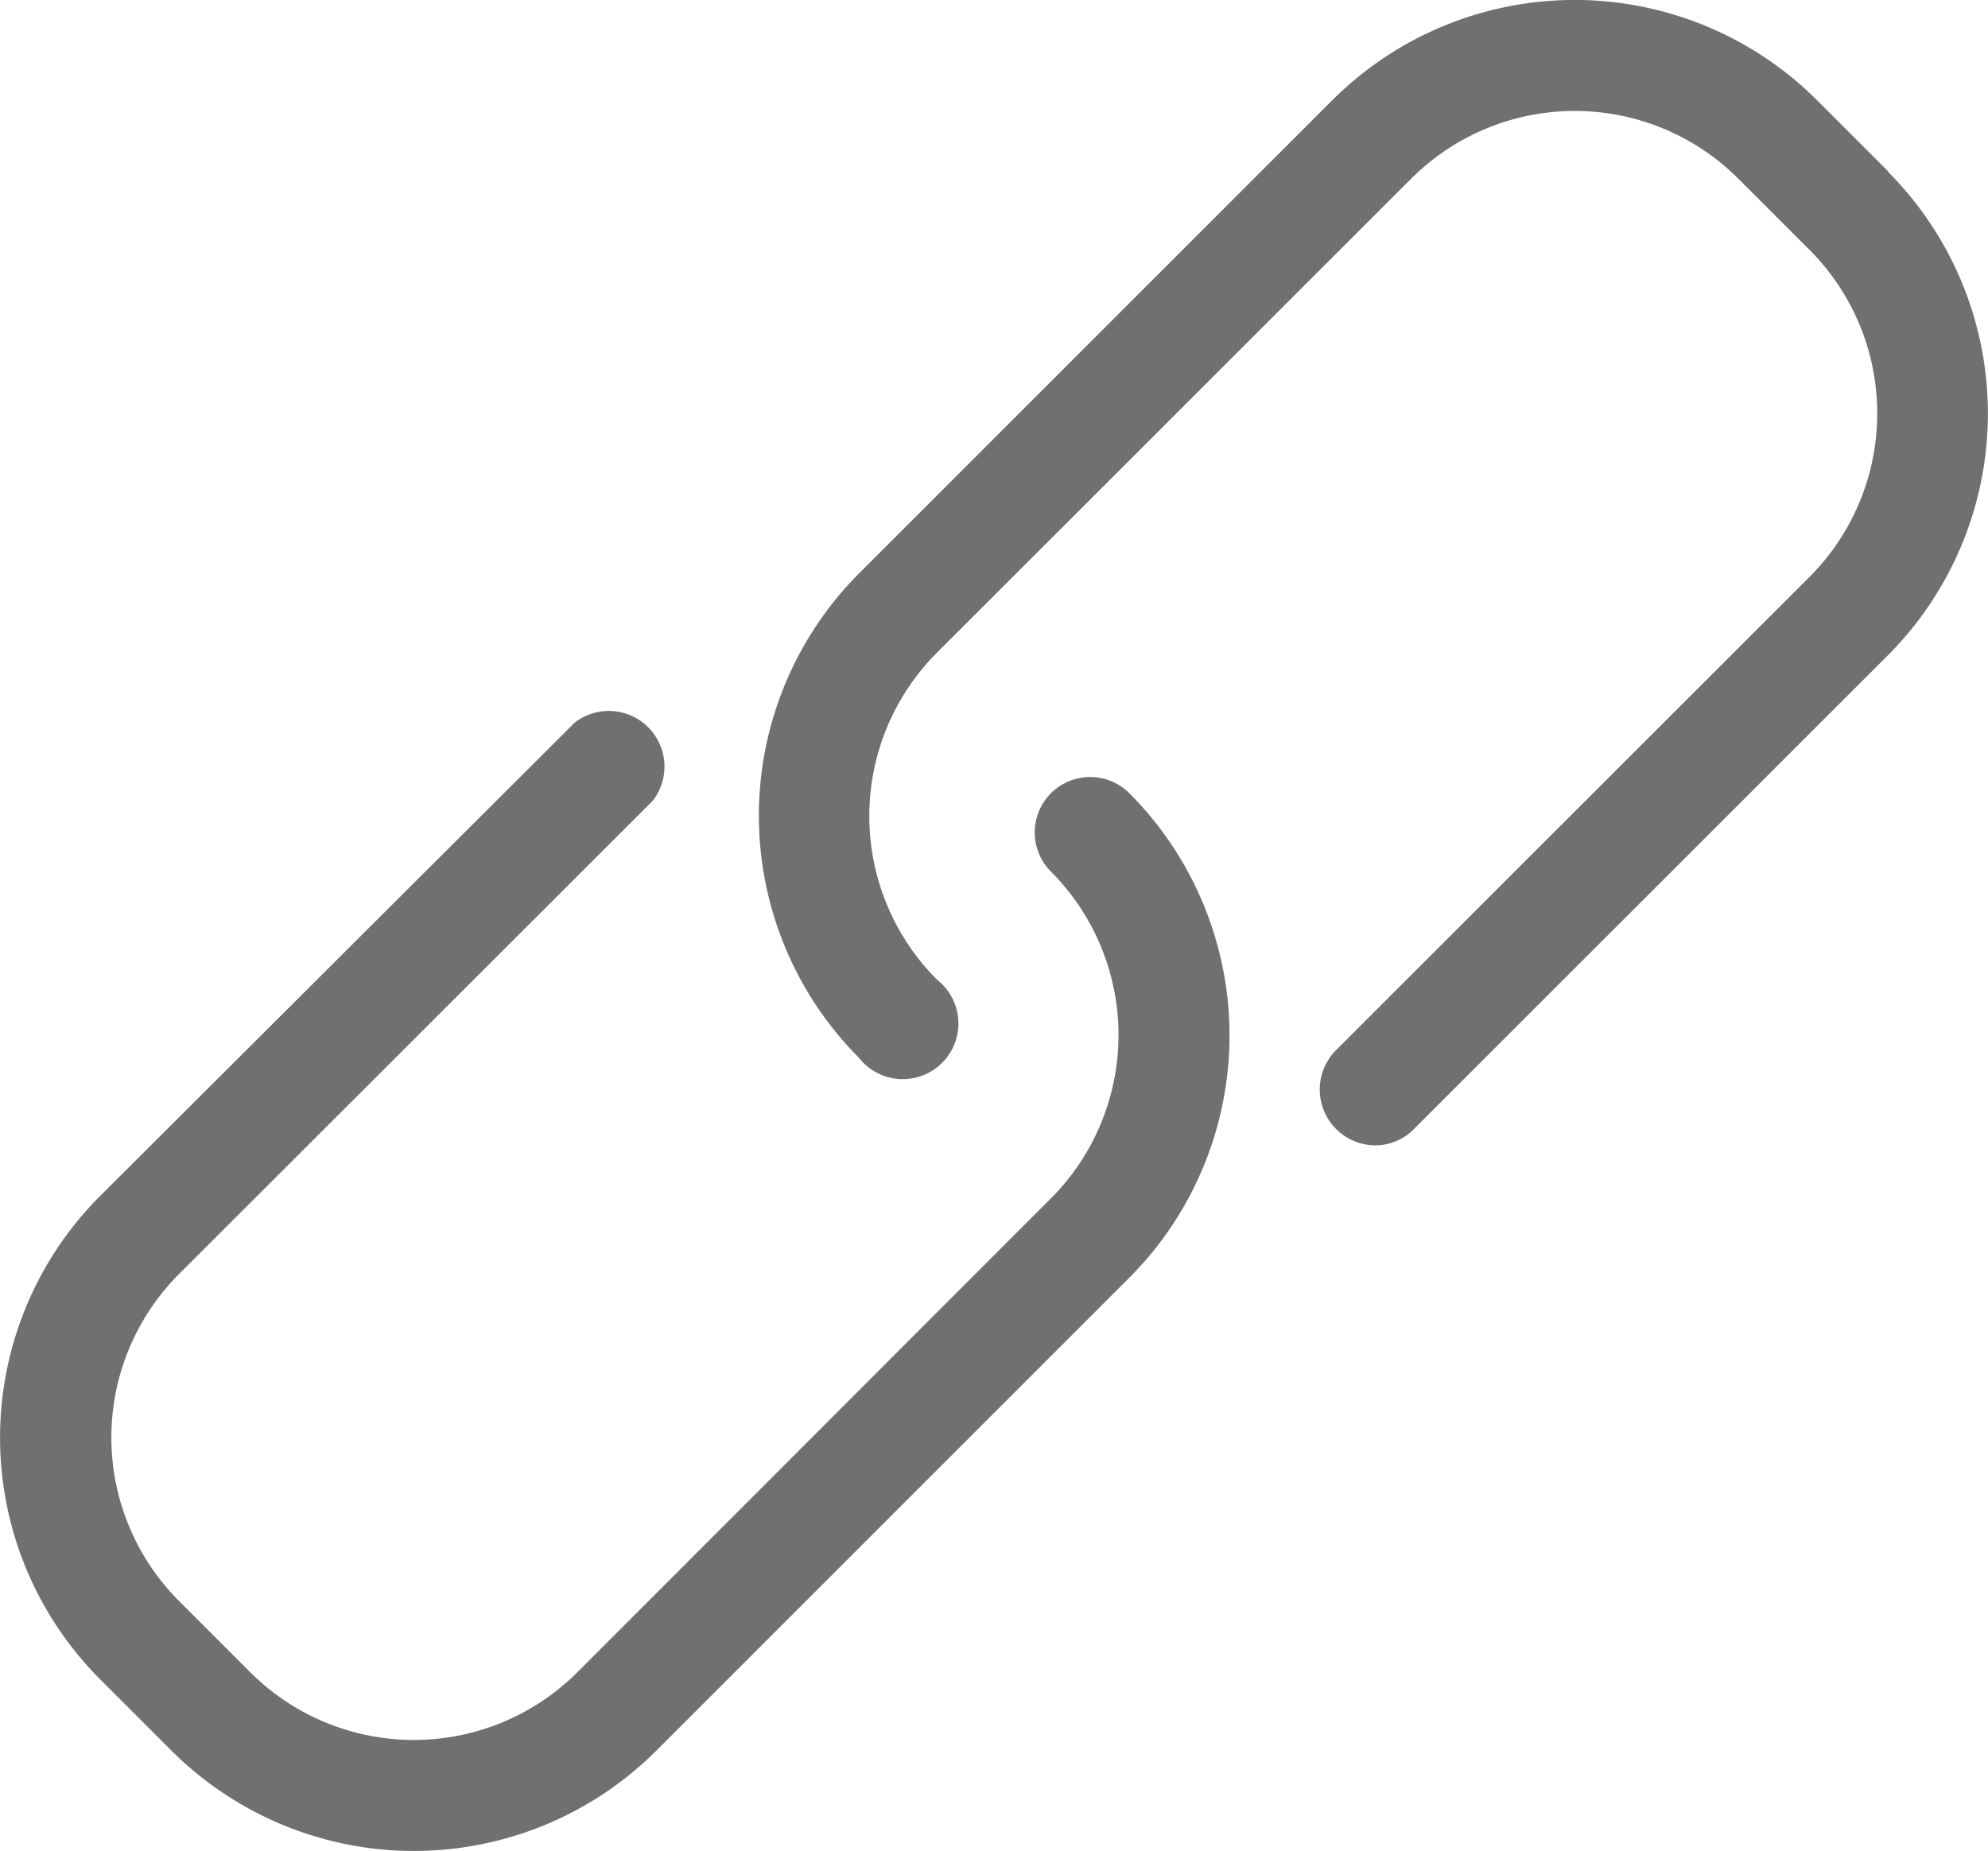
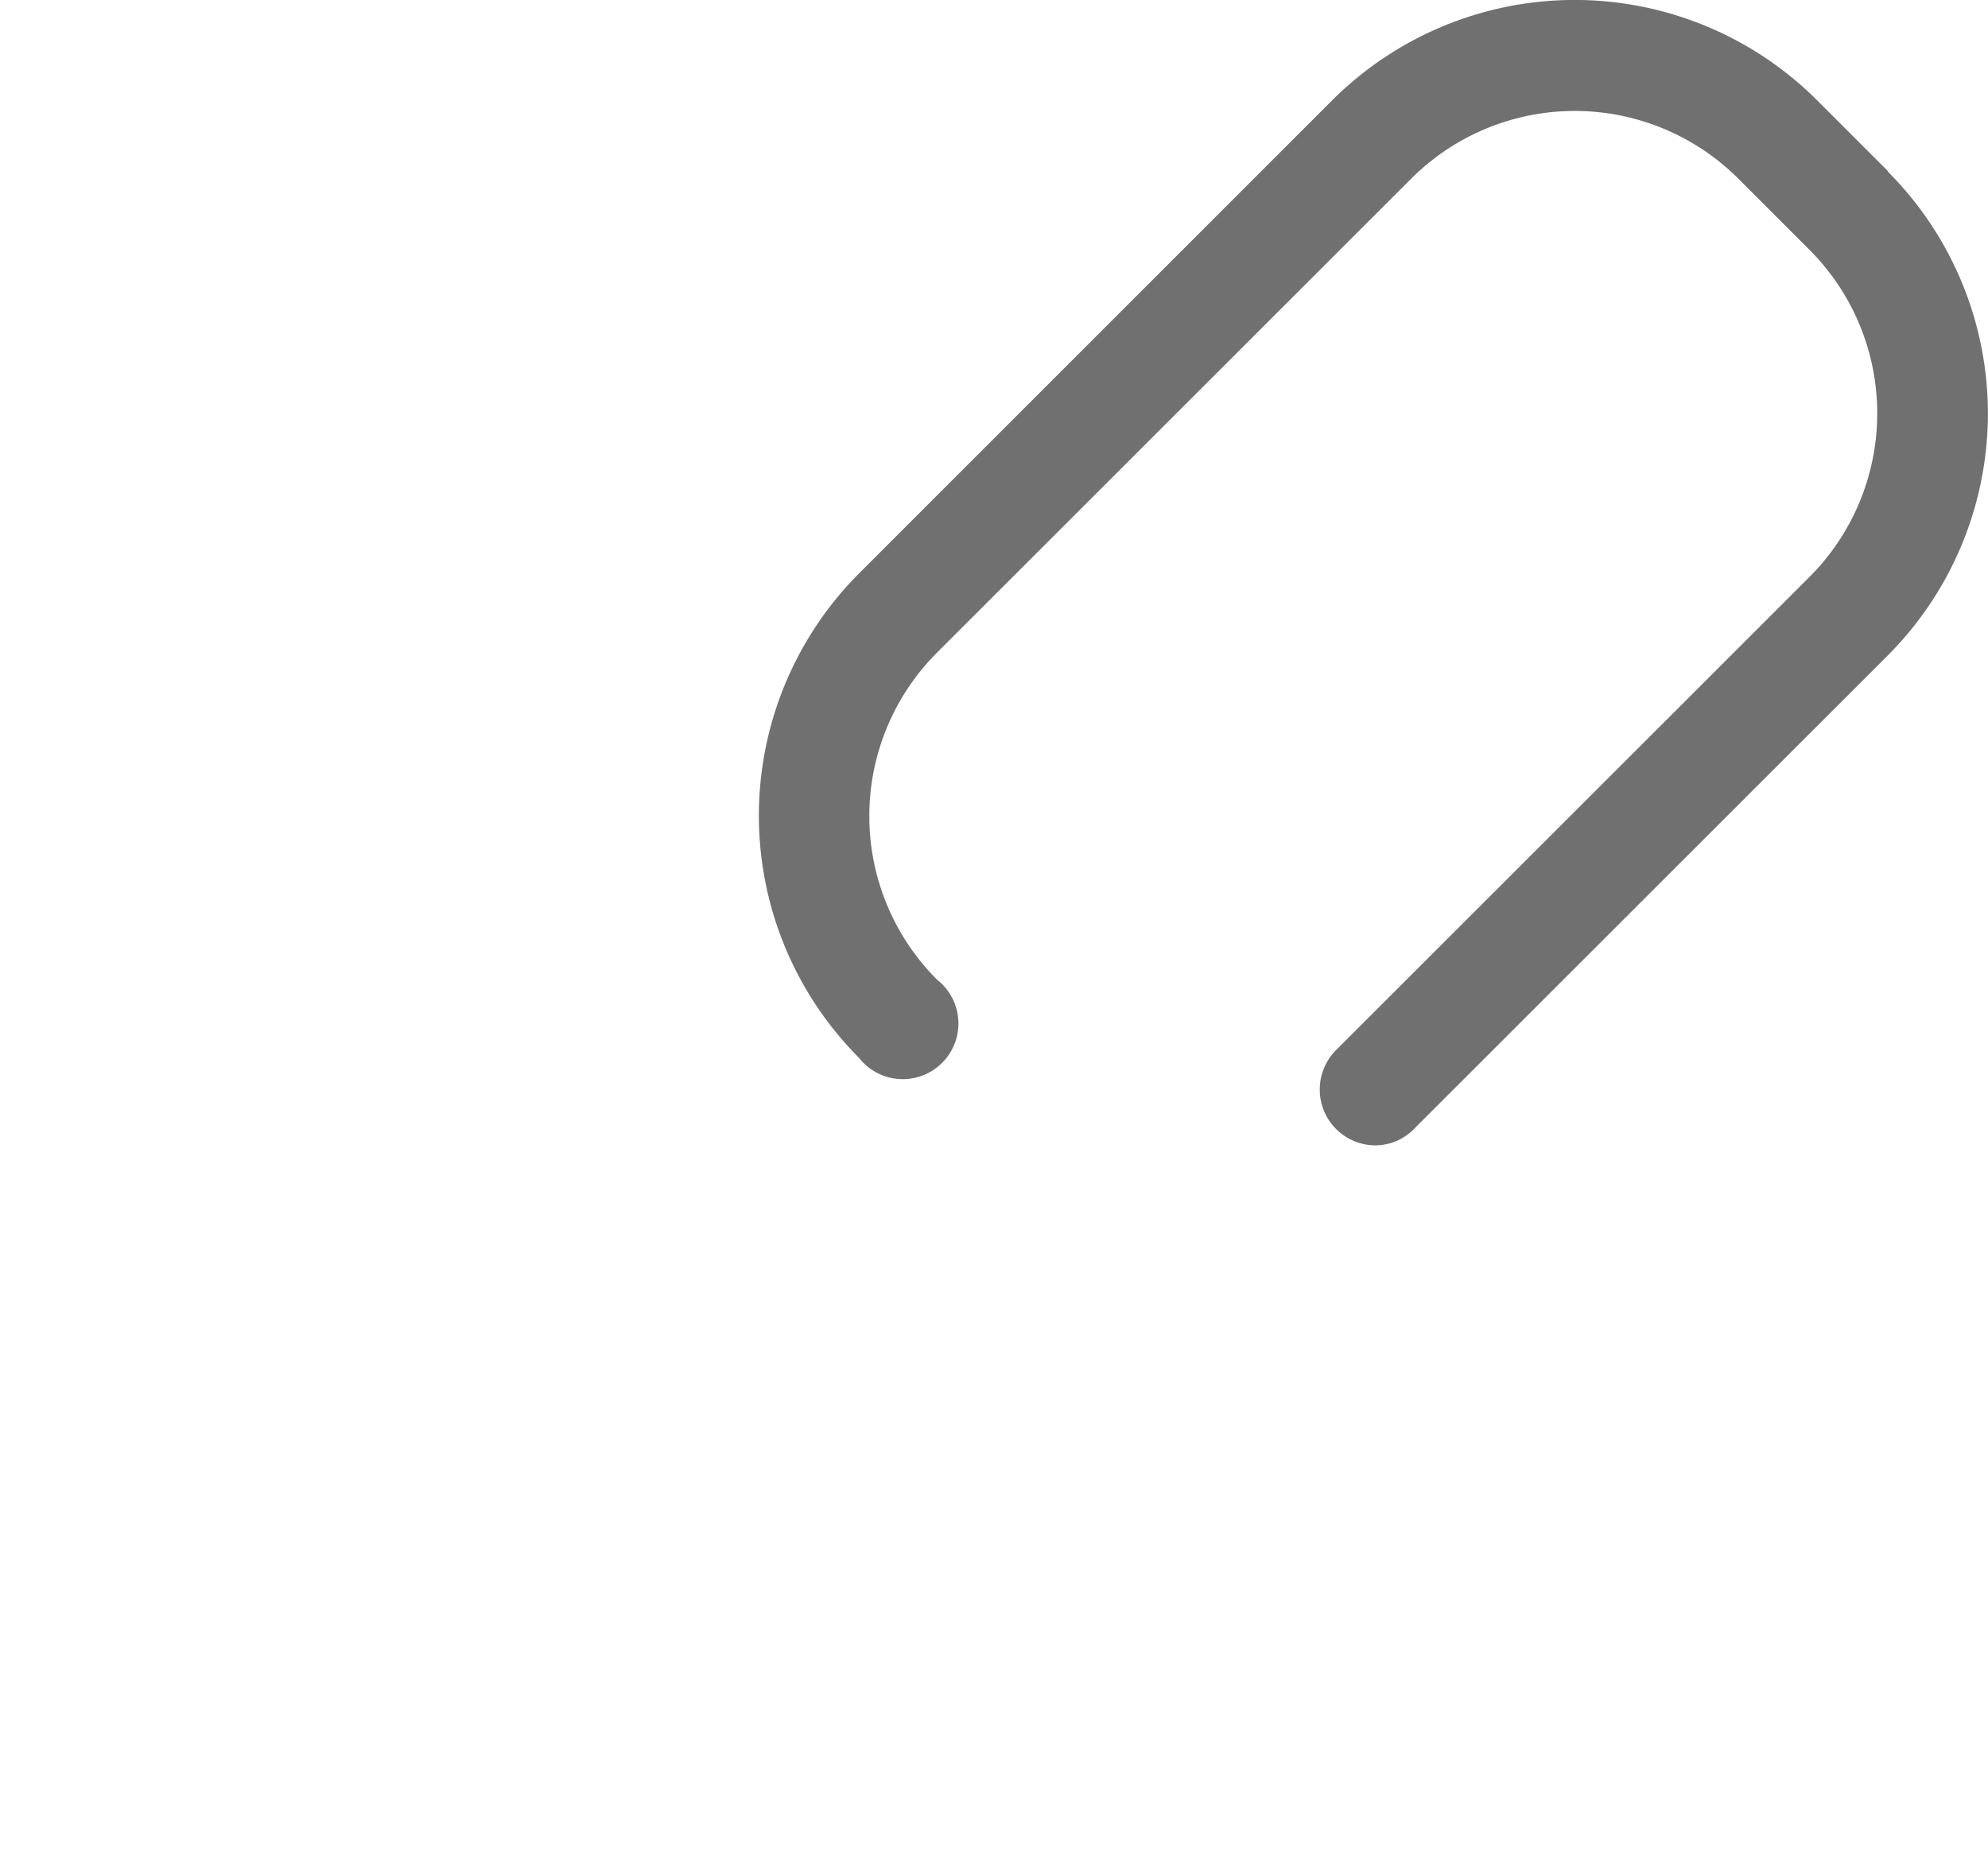
<svg xmlns="http://www.w3.org/2000/svg" id="Group_873" data-name="Group 873" width="10.182" height="9.482" viewBox="0 0 10.182 9.482">
-   <path id="Path_1304" data-name="Path 1304" d="M5.382.449a.284.284,0,0,0,0,.4,1.185,1.185,0,0,1,0,1.675L2.957,4.951a1.185,1.185,0,0,1-1.675,0L.917,4.586a1.185,1.185,0,0,1,0-1.675L3.343.487a.285.285,0,0,0-.4-.4L.515,2.509a1.751,1.751,0,0,0,0,2.48l.365.365a1.757,1.757,0,0,0,2.48,0L5.785,2.929a1.757,1.757,0,0,0,0-2.48A.284.284,0,0,0,5.382.449Z" transform="translate(0 3.615)" fill="#707070" />
  <path id="Path_1305" data-name="Path 1305" d="M5.783.877,5.418.512a1.757,1.757,0,0,0-2.48,0L.512,2.938a1.757,1.757,0,0,0,0,2.48.285.285,0,1,0,.4-.4,1.185,1.185,0,0,1,0-1.675L3.341.915a1.185,1.185,0,0,1,1.675,0l.365.365a1.185,1.185,0,0,1,0,1.675L2.955,5.38a.286.286,0,0,0,.2.487.278.278,0,0,0,.2-.084L5.781,3.358a1.754,1.754,0,0,0,0-2.48Z" transform="translate(3.887 0)" fill="#707070" />
</svg>